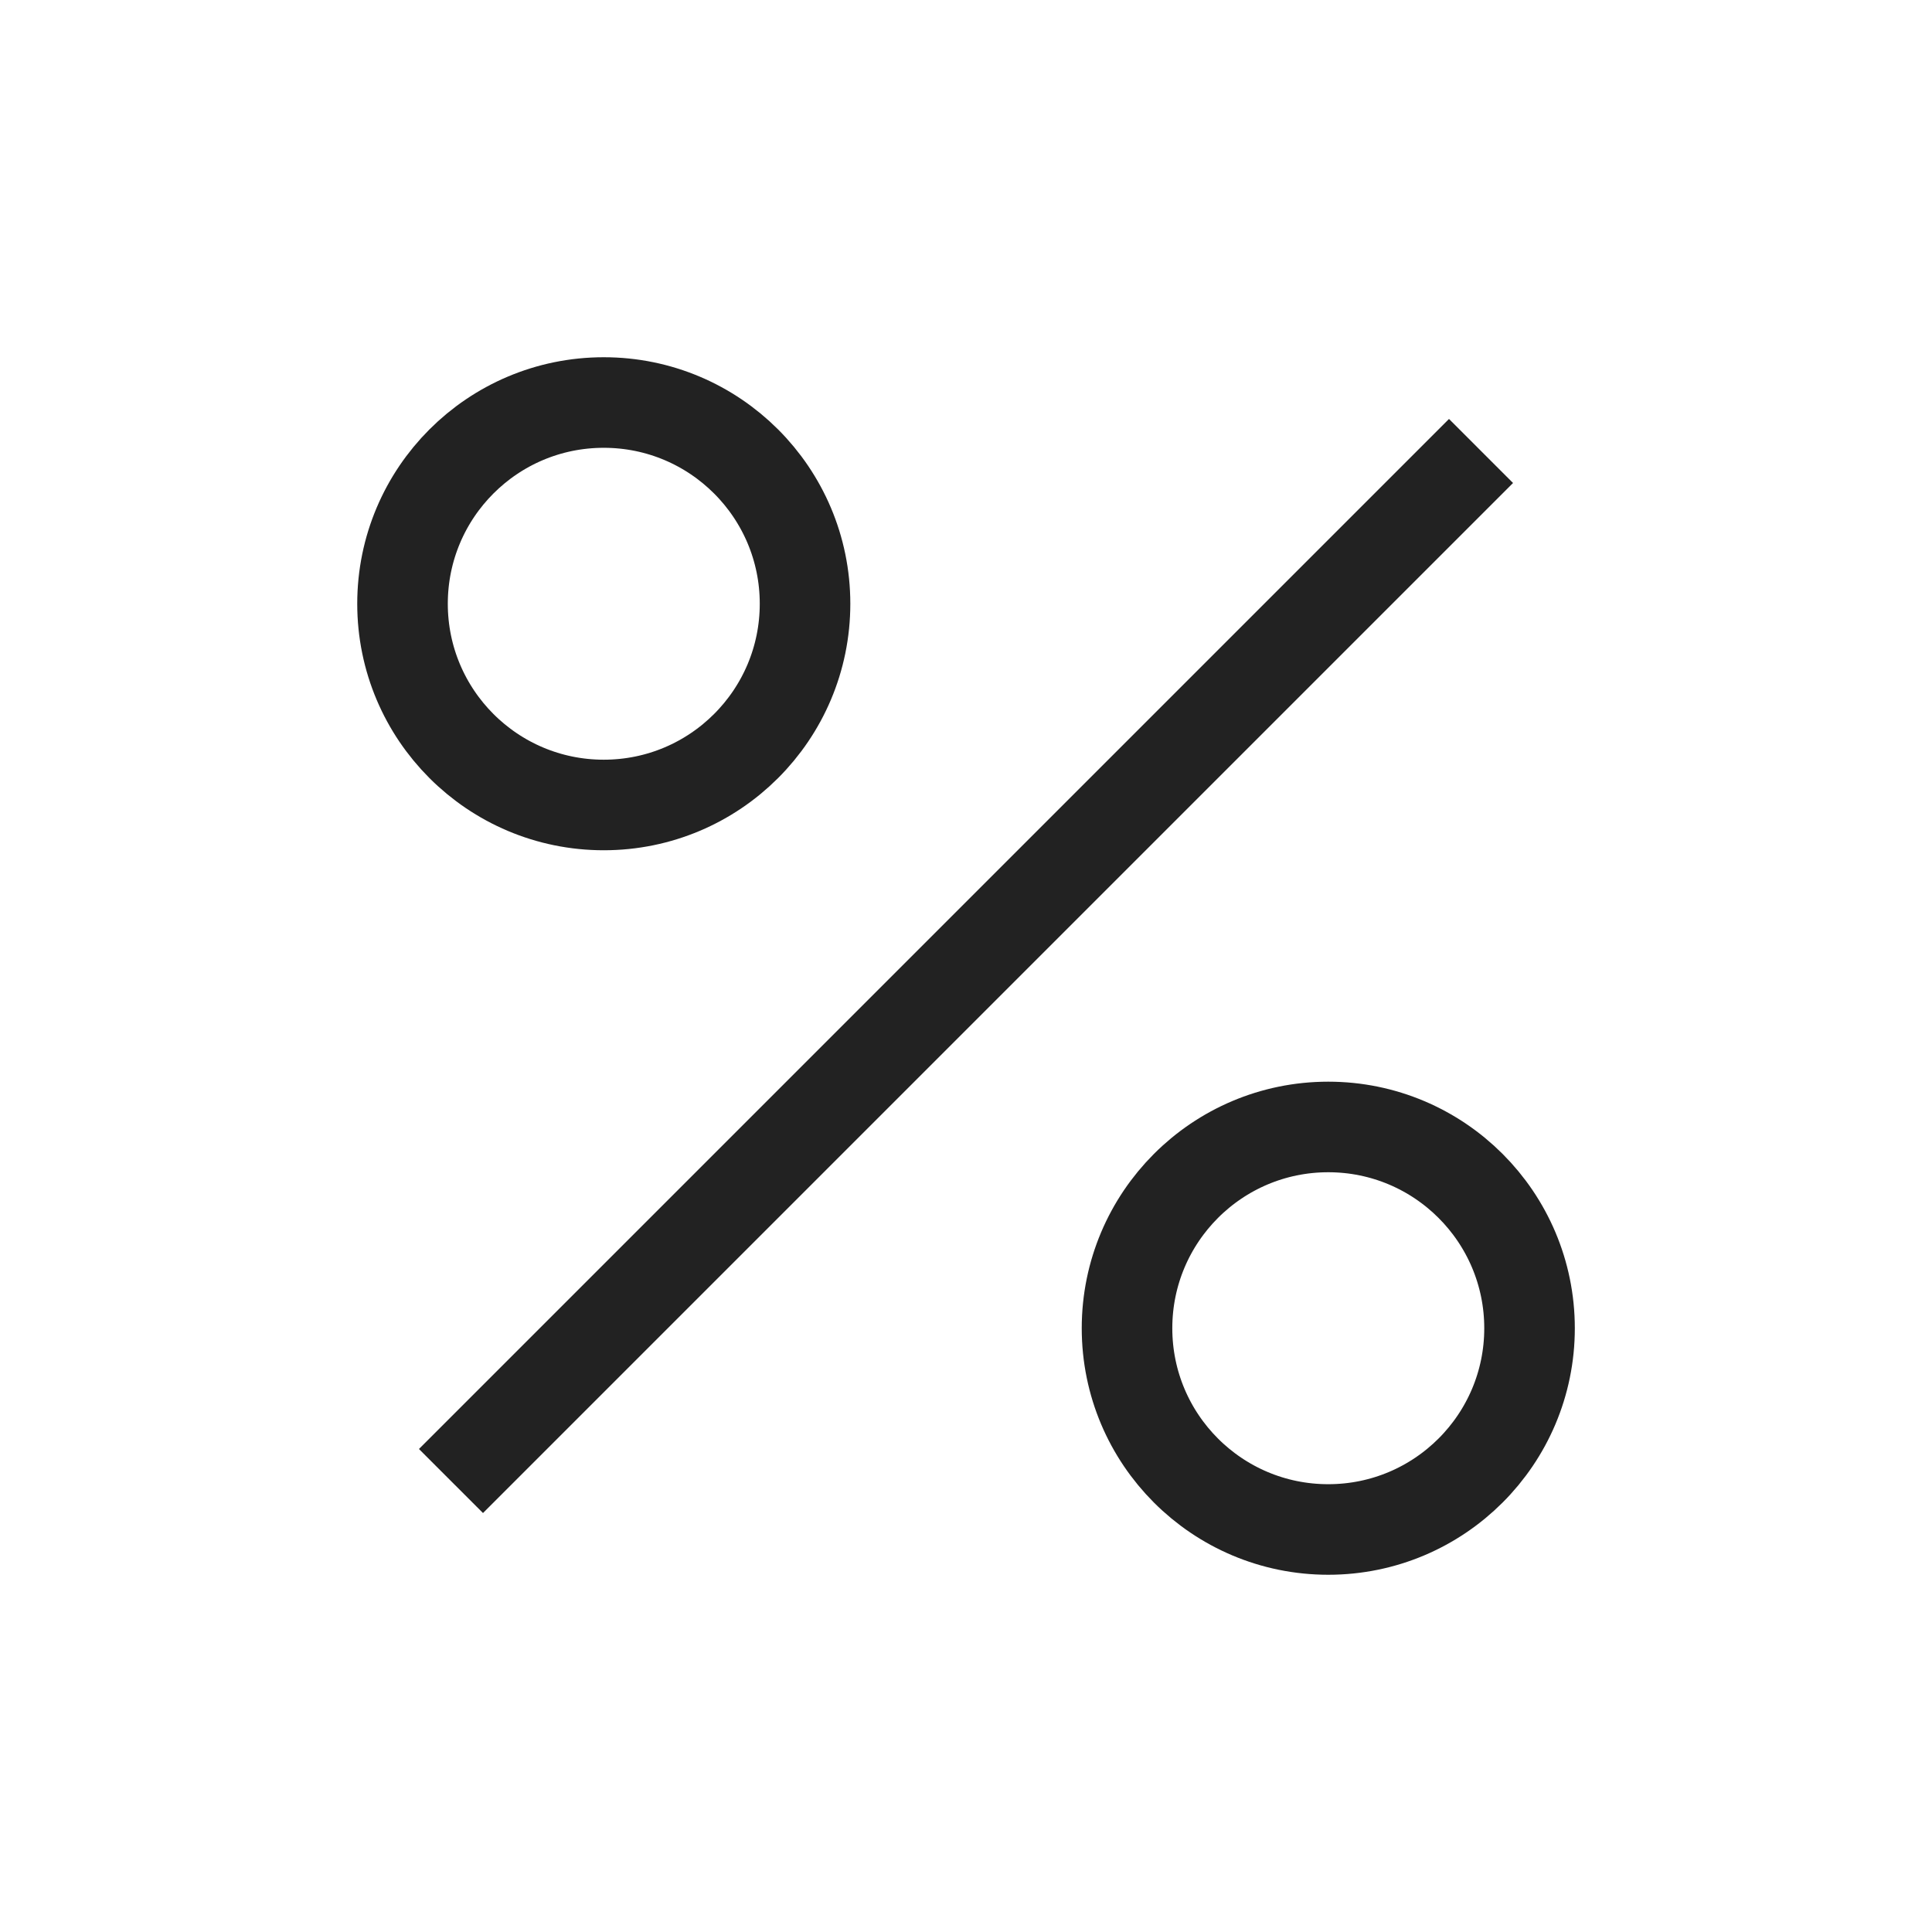
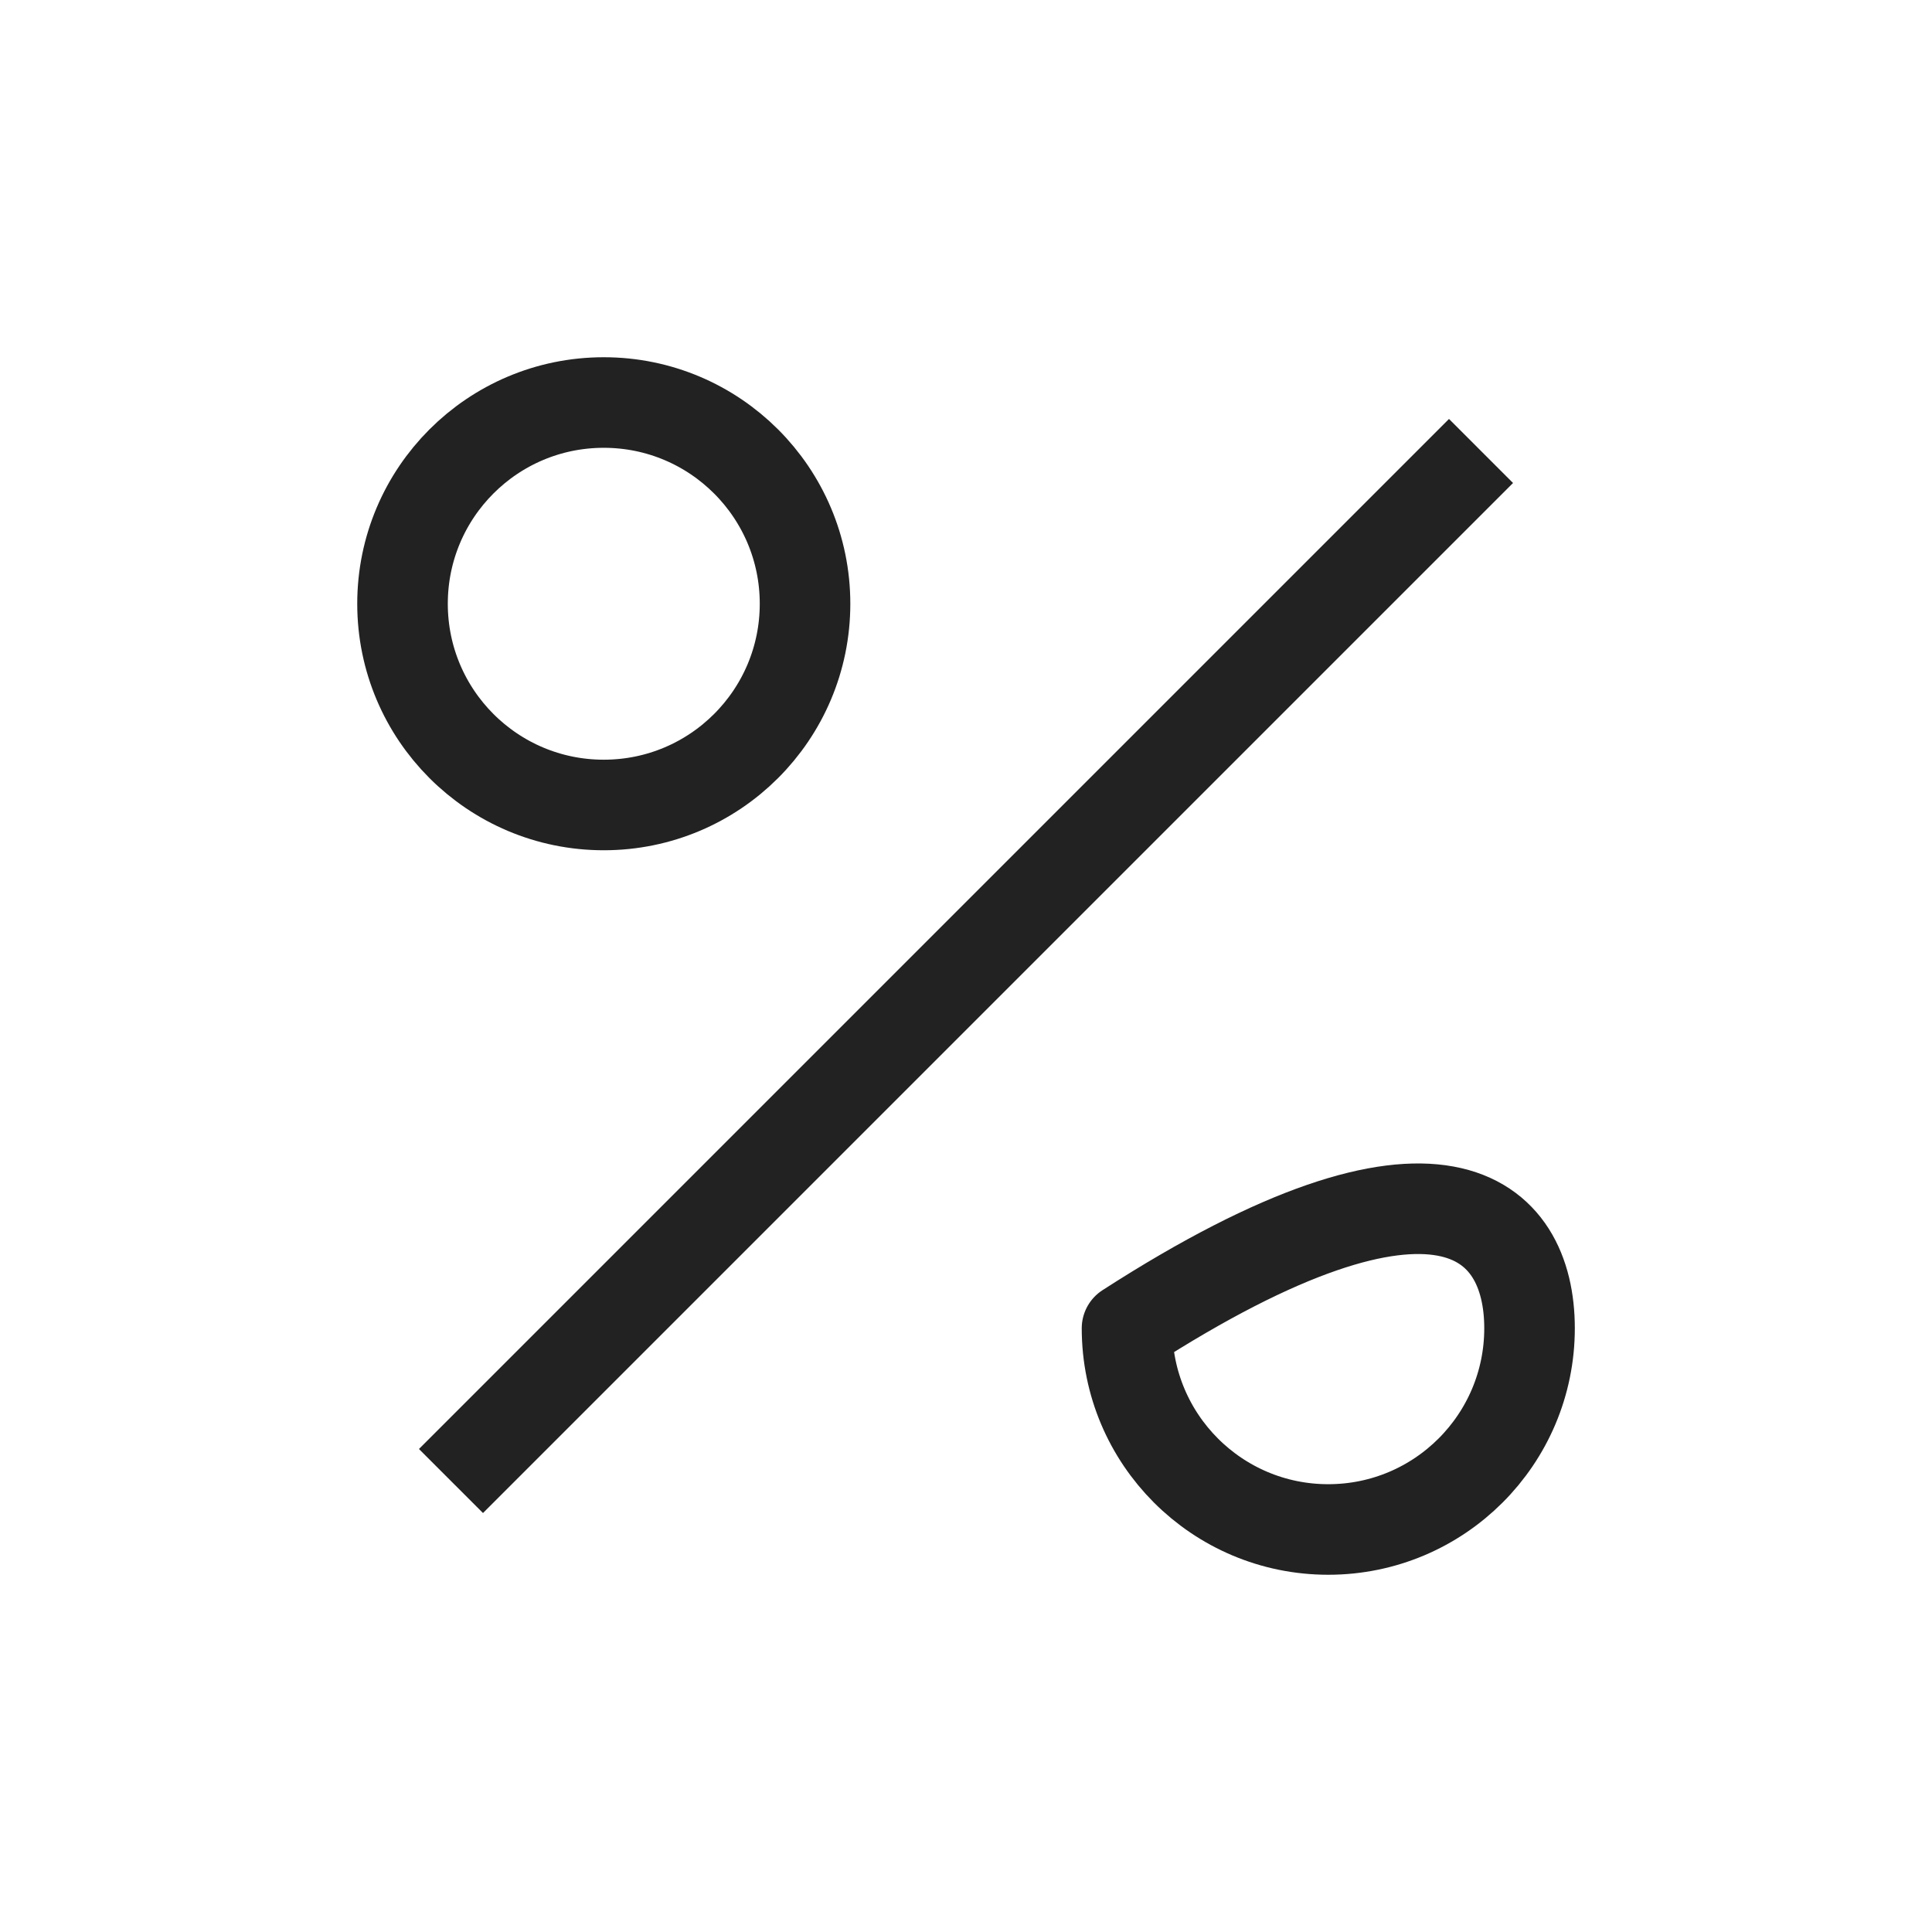
<svg xmlns="http://www.w3.org/2000/svg" width="32" height="32" viewBox="0 0 32 32" fill="none">
-   <path d="M8 24L24 8M25.334 22C25.334 23.841 23.841 25.333 22 25.333C20.159 25.333 18.667 23.841 18.667 22C18.667 20.159 20.159 18.666 22 18.666C23.841 18.666 25.334 20.159 25.334 22ZM13.334 10C13.334 11.841 11.841 13.333 10 13.333C8.159 13.333 6.667 11.841 6.667 10C6.667 8.159 8.159 6.667 10 6.667C11.841 6.667 13.334 8.159 13.334 10Z" stroke="#222222" stroke-width="1.5" stroke-linecap="square" stroke-linejoin="round" />
+   <path d="M8 24L24 8M25.334 22C25.334 23.841 23.841 25.333 22 25.333C20.159 25.333 18.667 23.841 18.667 22C23.841 18.666 25.334 20.159 25.334 22ZM13.334 10C13.334 11.841 11.841 13.333 10 13.333C8.159 13.333 6.667 11.841 6.667 10C6.667 8.159 8.159 6.667 10 6.667C11.841 6.667 13.334 8.159 13.334 10Z" stroke="#222222" stroke-width="1.5" stroke-linecap="square" stroke-linejoin="round" />
</svg>